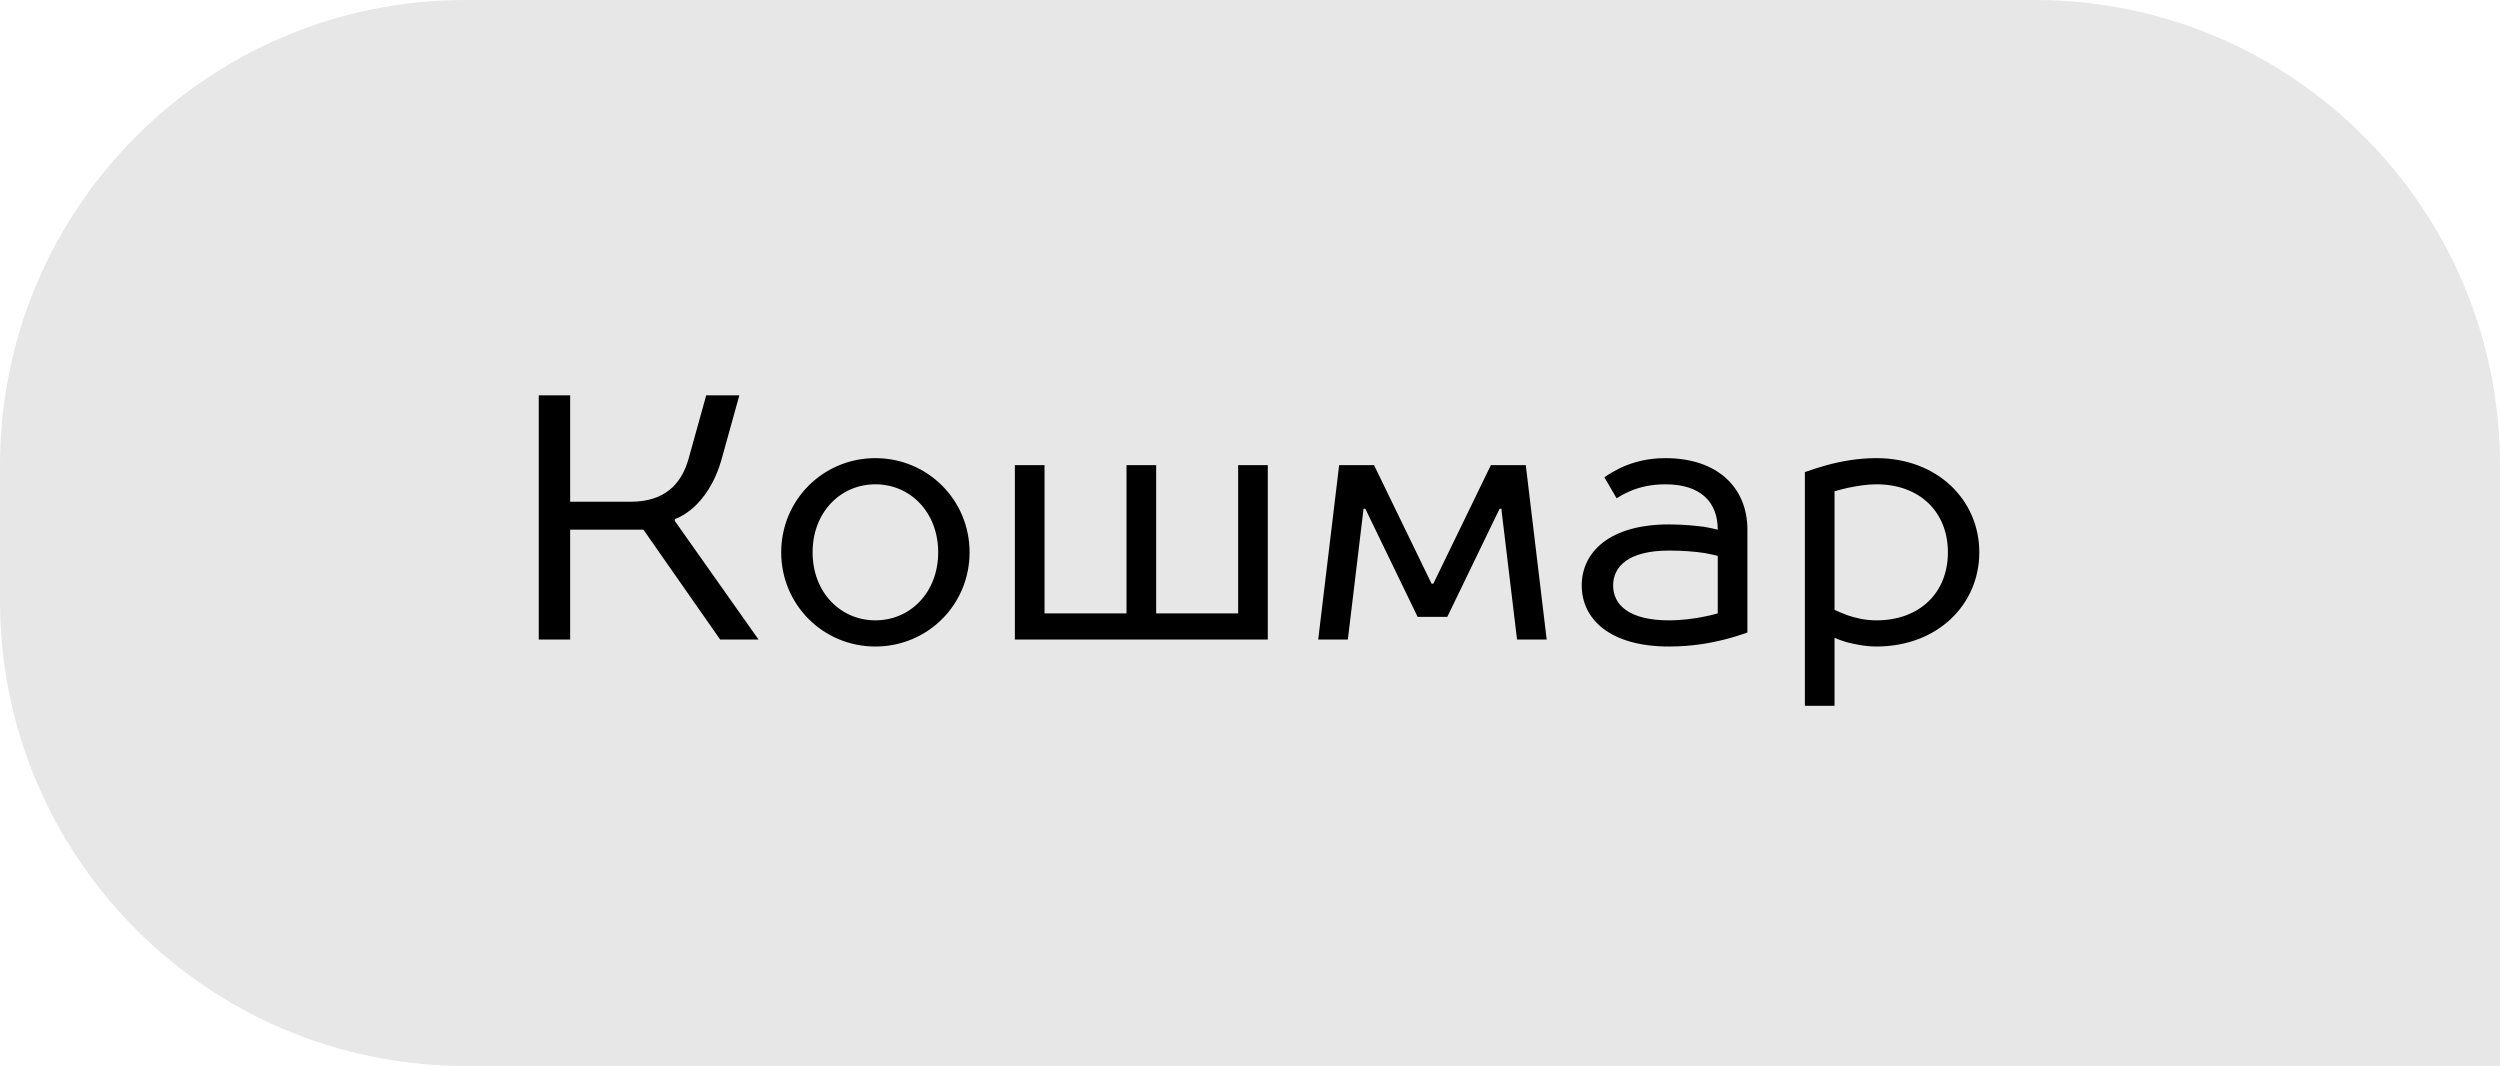
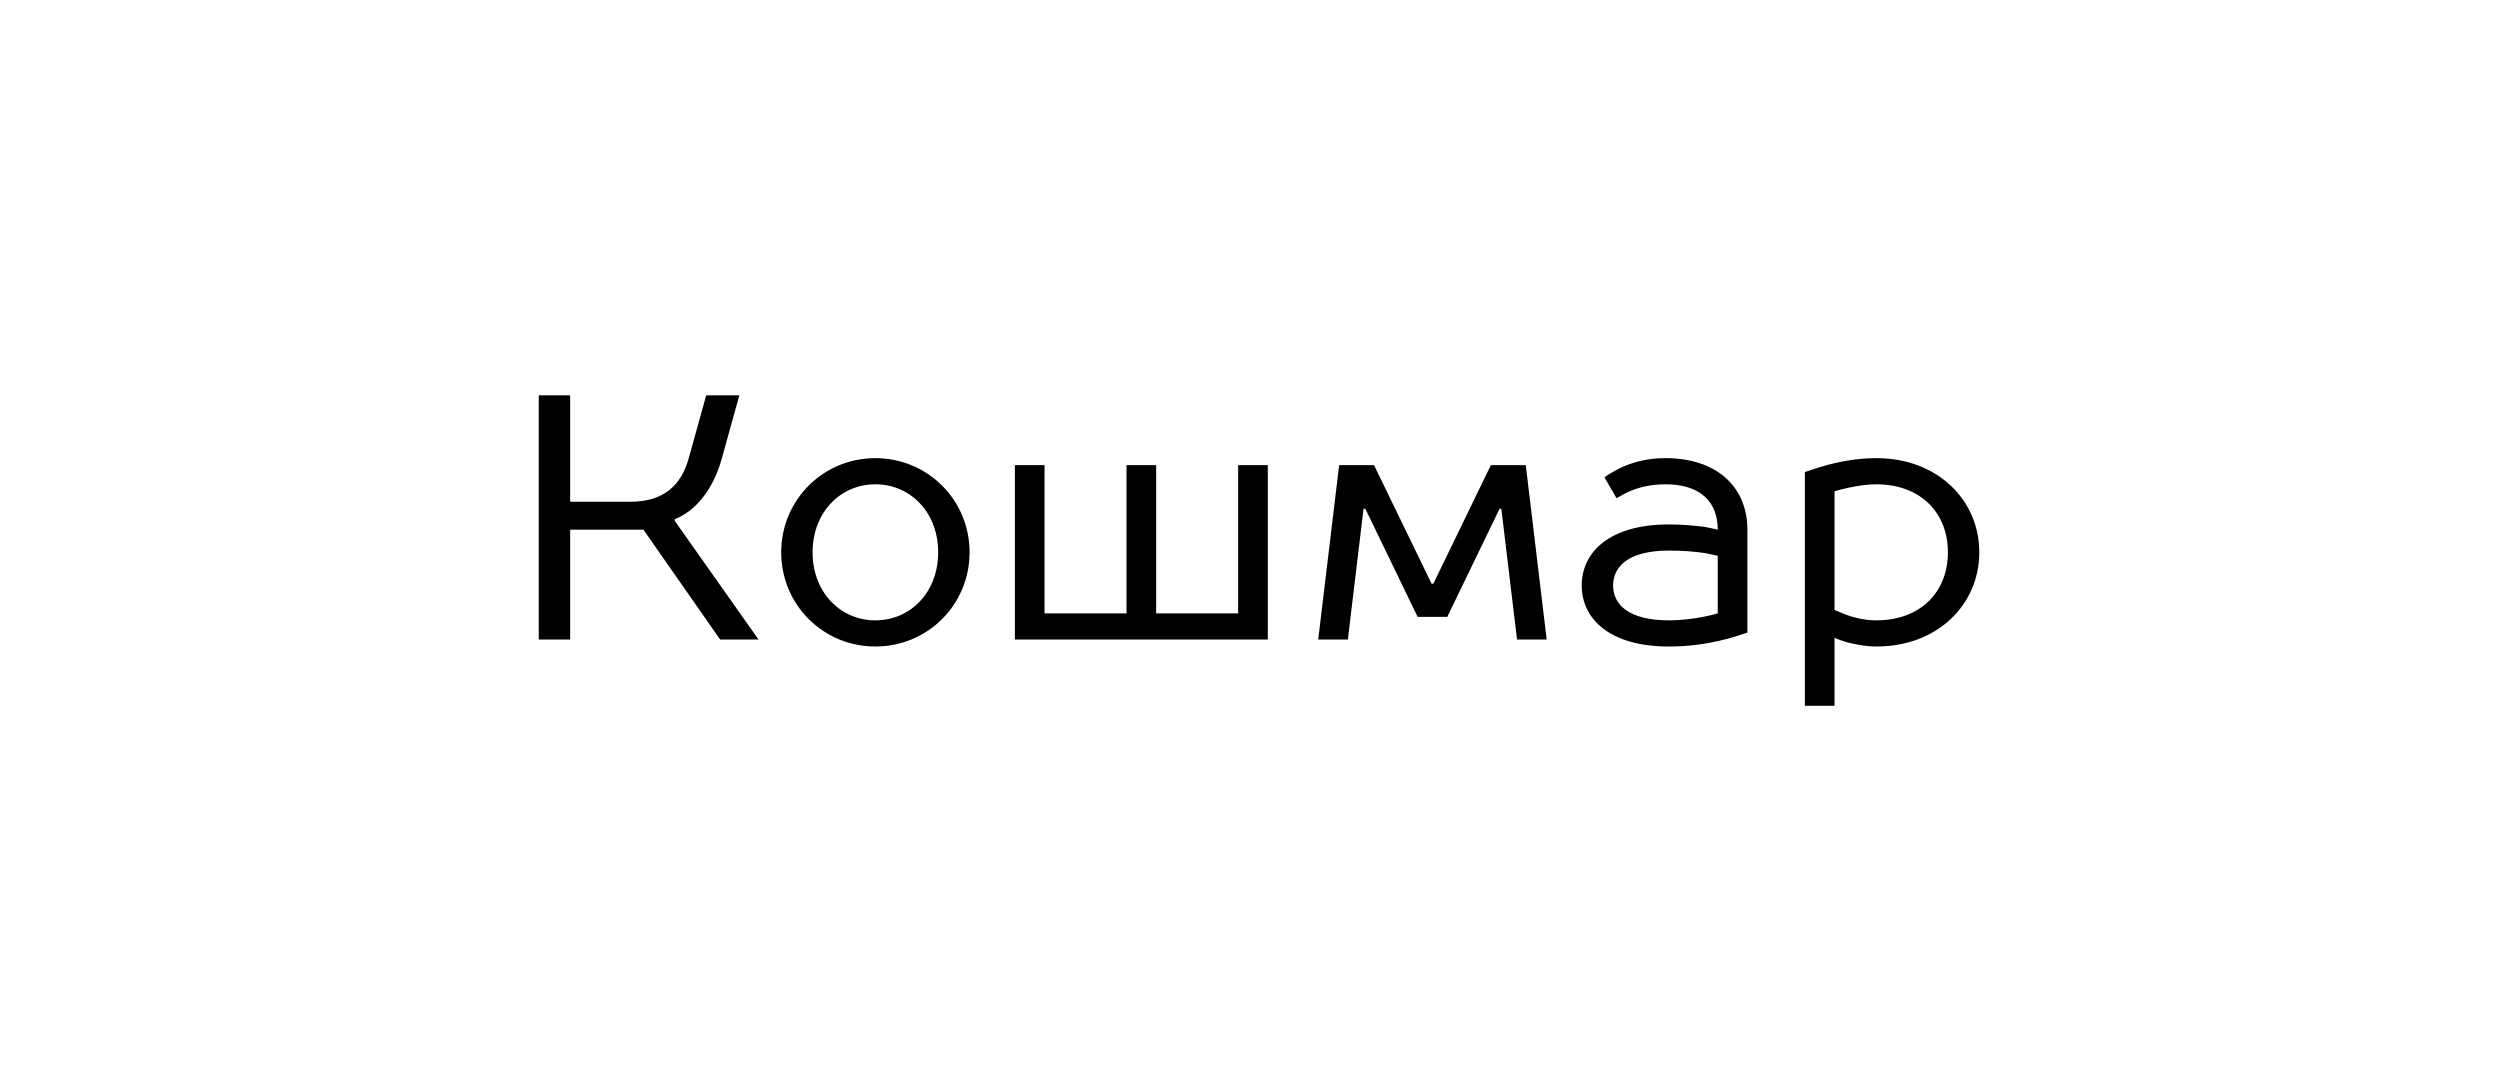
<svg xmlns="http://www.w3.org/2000/svg" width="129" height="55" viewBox="0 0 129 55" fill="none">
-   <path d="M0 24C0 10.745 10.745 0 24 0H105C118.255 0 129 10.745 129 24V55H24C10.745 55 0 44.255 0 31V24Z" fill="#E7E7E7" />
  <path d="M35.54 23.64C35.162 25.008 34.28 25.89 32.534 25.89H29.42V20.4H27.8V33H29.42V27.33H33.2L37.16 33H39.14L34.82 26.88V26.79C35.144 26.664 35.468 26.466 35.774 26.196C36.278 25.746 36.89 24.954 37.25 23.64L38.15 20.4H36.44L35.54 23.64ZM50.03 28.5C50.03 25.8 47.87 23.64 45.17 23.64C42.47 23.64 40.31 25.8 40.31 28.5C40.31 31.2 42.47 33.36 45.17 33.36C47.87 33.36 50.03 31.2 50.03 28.5ZM41.93 28.5C41.93 26.43 43.37 24.99 45.17 24.99C46.97 24.99 48.41 26.43 48.41 28.5C48.41 30.57 46.97 32.01 45.17 32.01C43.37 32.01 41.93 30.57 41.93 28.5ZM65.418 24H63.888V31.65H59.658V24H58.128V31.65H53.898V24H52.368V33H65.418V24ZM74.68 31.83L77.379 26.25H77.469L78.279 33H79.809L78.73 24H76.93L73.96 30.12H73.87L70.9 24H69.1L68.019 33H69.549L70.359 26.25H70.45L73.15 31.83H74.68ZM85.936 23.64C84.983 23.64 84.245 23.856 83.65 24.126C83.326 24.288 83.038 24.45 82.787 24.63L83.416 25.71C83.615 25.584 83.849 25.458 84.1 25.35C84.55 25.152 85.162 24.99 85.936 24.99C87.737 24.99 88.636 25.89 88.636 27.33C88.439 27.276 88.204 27.24 87.953 27.186C87.502 27.132 86.891 27.06 86.117 27.06C83.038 27.06 81.617 28.5 81.617 30.21C81.617 31.92 83.038 33.36 86.117 33.36C87.251 33.36 88.204 33.198 88.978 33C89.41 32.892 89.806 32.766 90.166 32.64V27.33C90.166 25.17 88.636 23.64 85.936 23.64ZM86.117 32.01C84.046 32.01 83.237 31.2 83.237 30.21C83.237 29.22 84.046 28.41 86.117 28.41C86.891 28.41 87.466 28.464 87.953 28.536C88.204 28.59 88.439 28.626 88.636 28.68V31.65C88.403 31.722 88.15 31.776 87.88 31.83C87.43 31.92 86.782 32.01 86.117 32.01ZM96.822 24.99C99.072 24.99 100.512 26.43 100.512 28.5C100.512 30.57 99.072 32.01 96.822 32.01C96.228 32.01 95.724 31.884 95.31 31.74C95.076 31.65 94.86 31.56 94.662 31.47V25.35C94.896 25.278 95.13 25.224 95.364 25.17C95.796 25.08 96.318 24.99 96.822 24.99ZM94.662 32.91C94.86 33 95.076 33.072 95.31 33.144C95.688 33.234 96.228 33.36 96.822 33.36C99.972 33.36 102.132 31.2 102.132 28.5C102.132 25.8 99.972 23.64 96.822 23.64C95.868 23.64 95.004 23.802 94.266 24C93.87 24.108 93.492 24.234 93.132 24.36V36.42H94.662V32.91Z" fill="black" />
</svg>